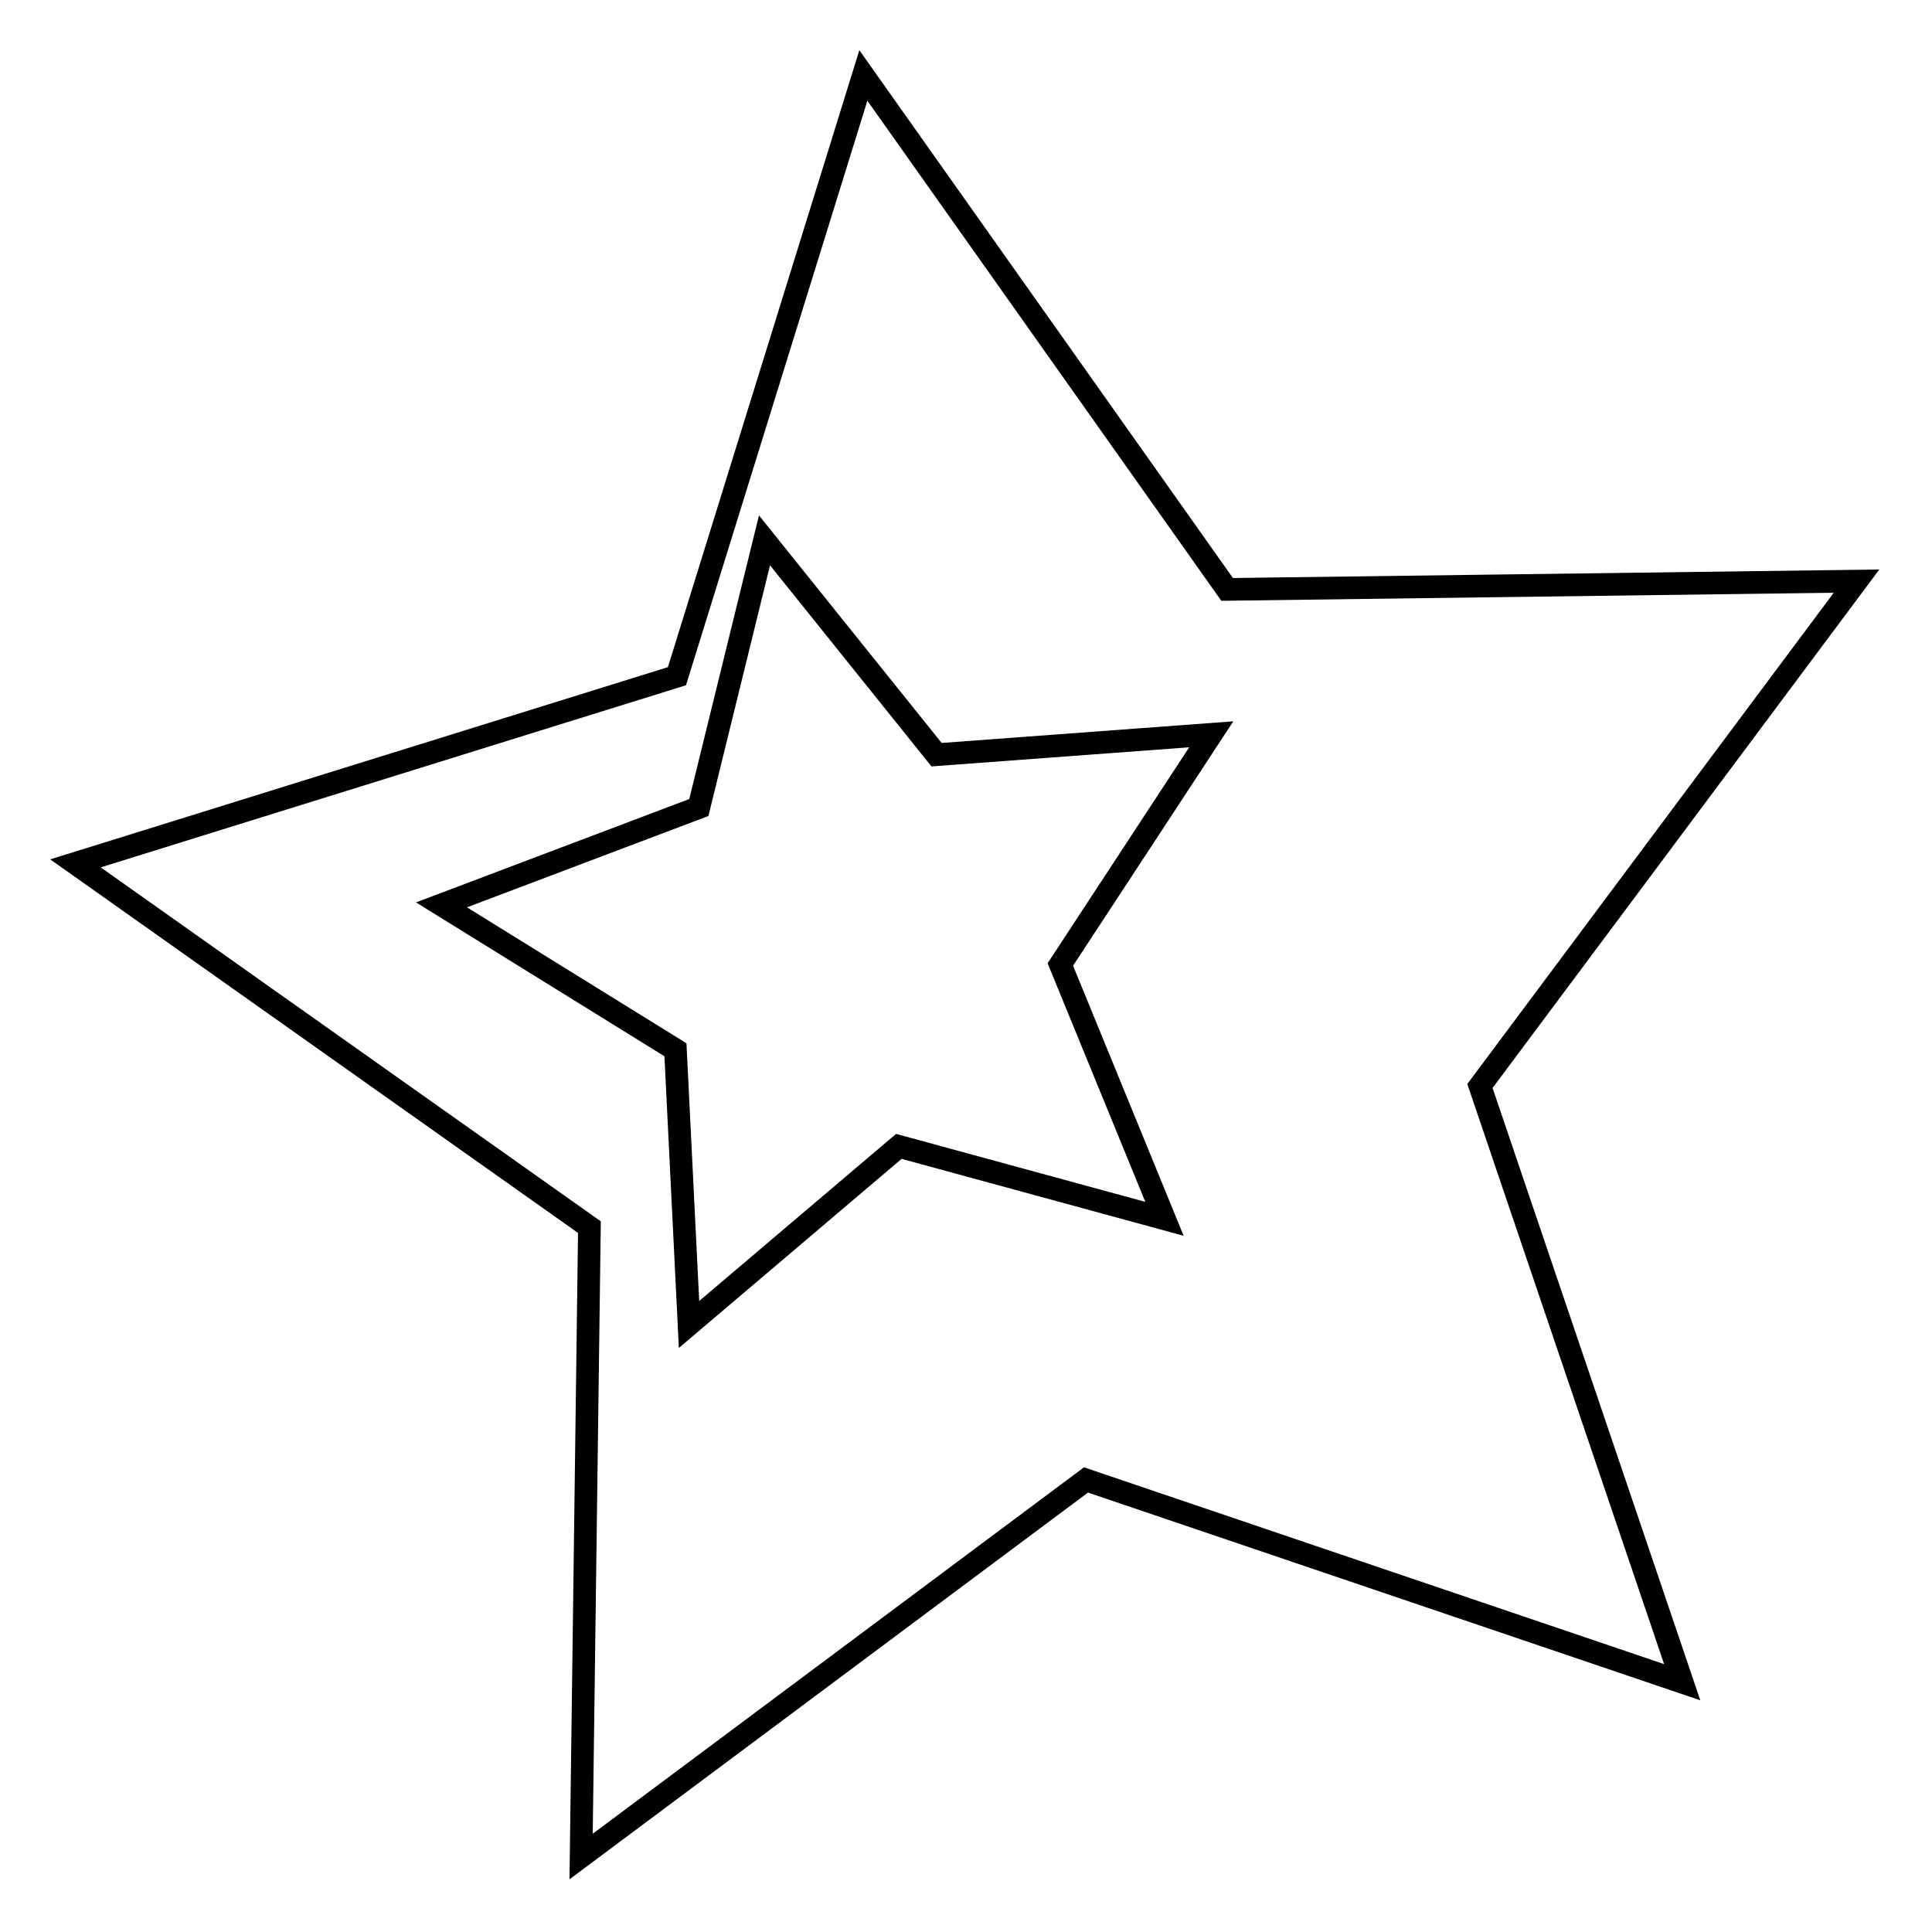
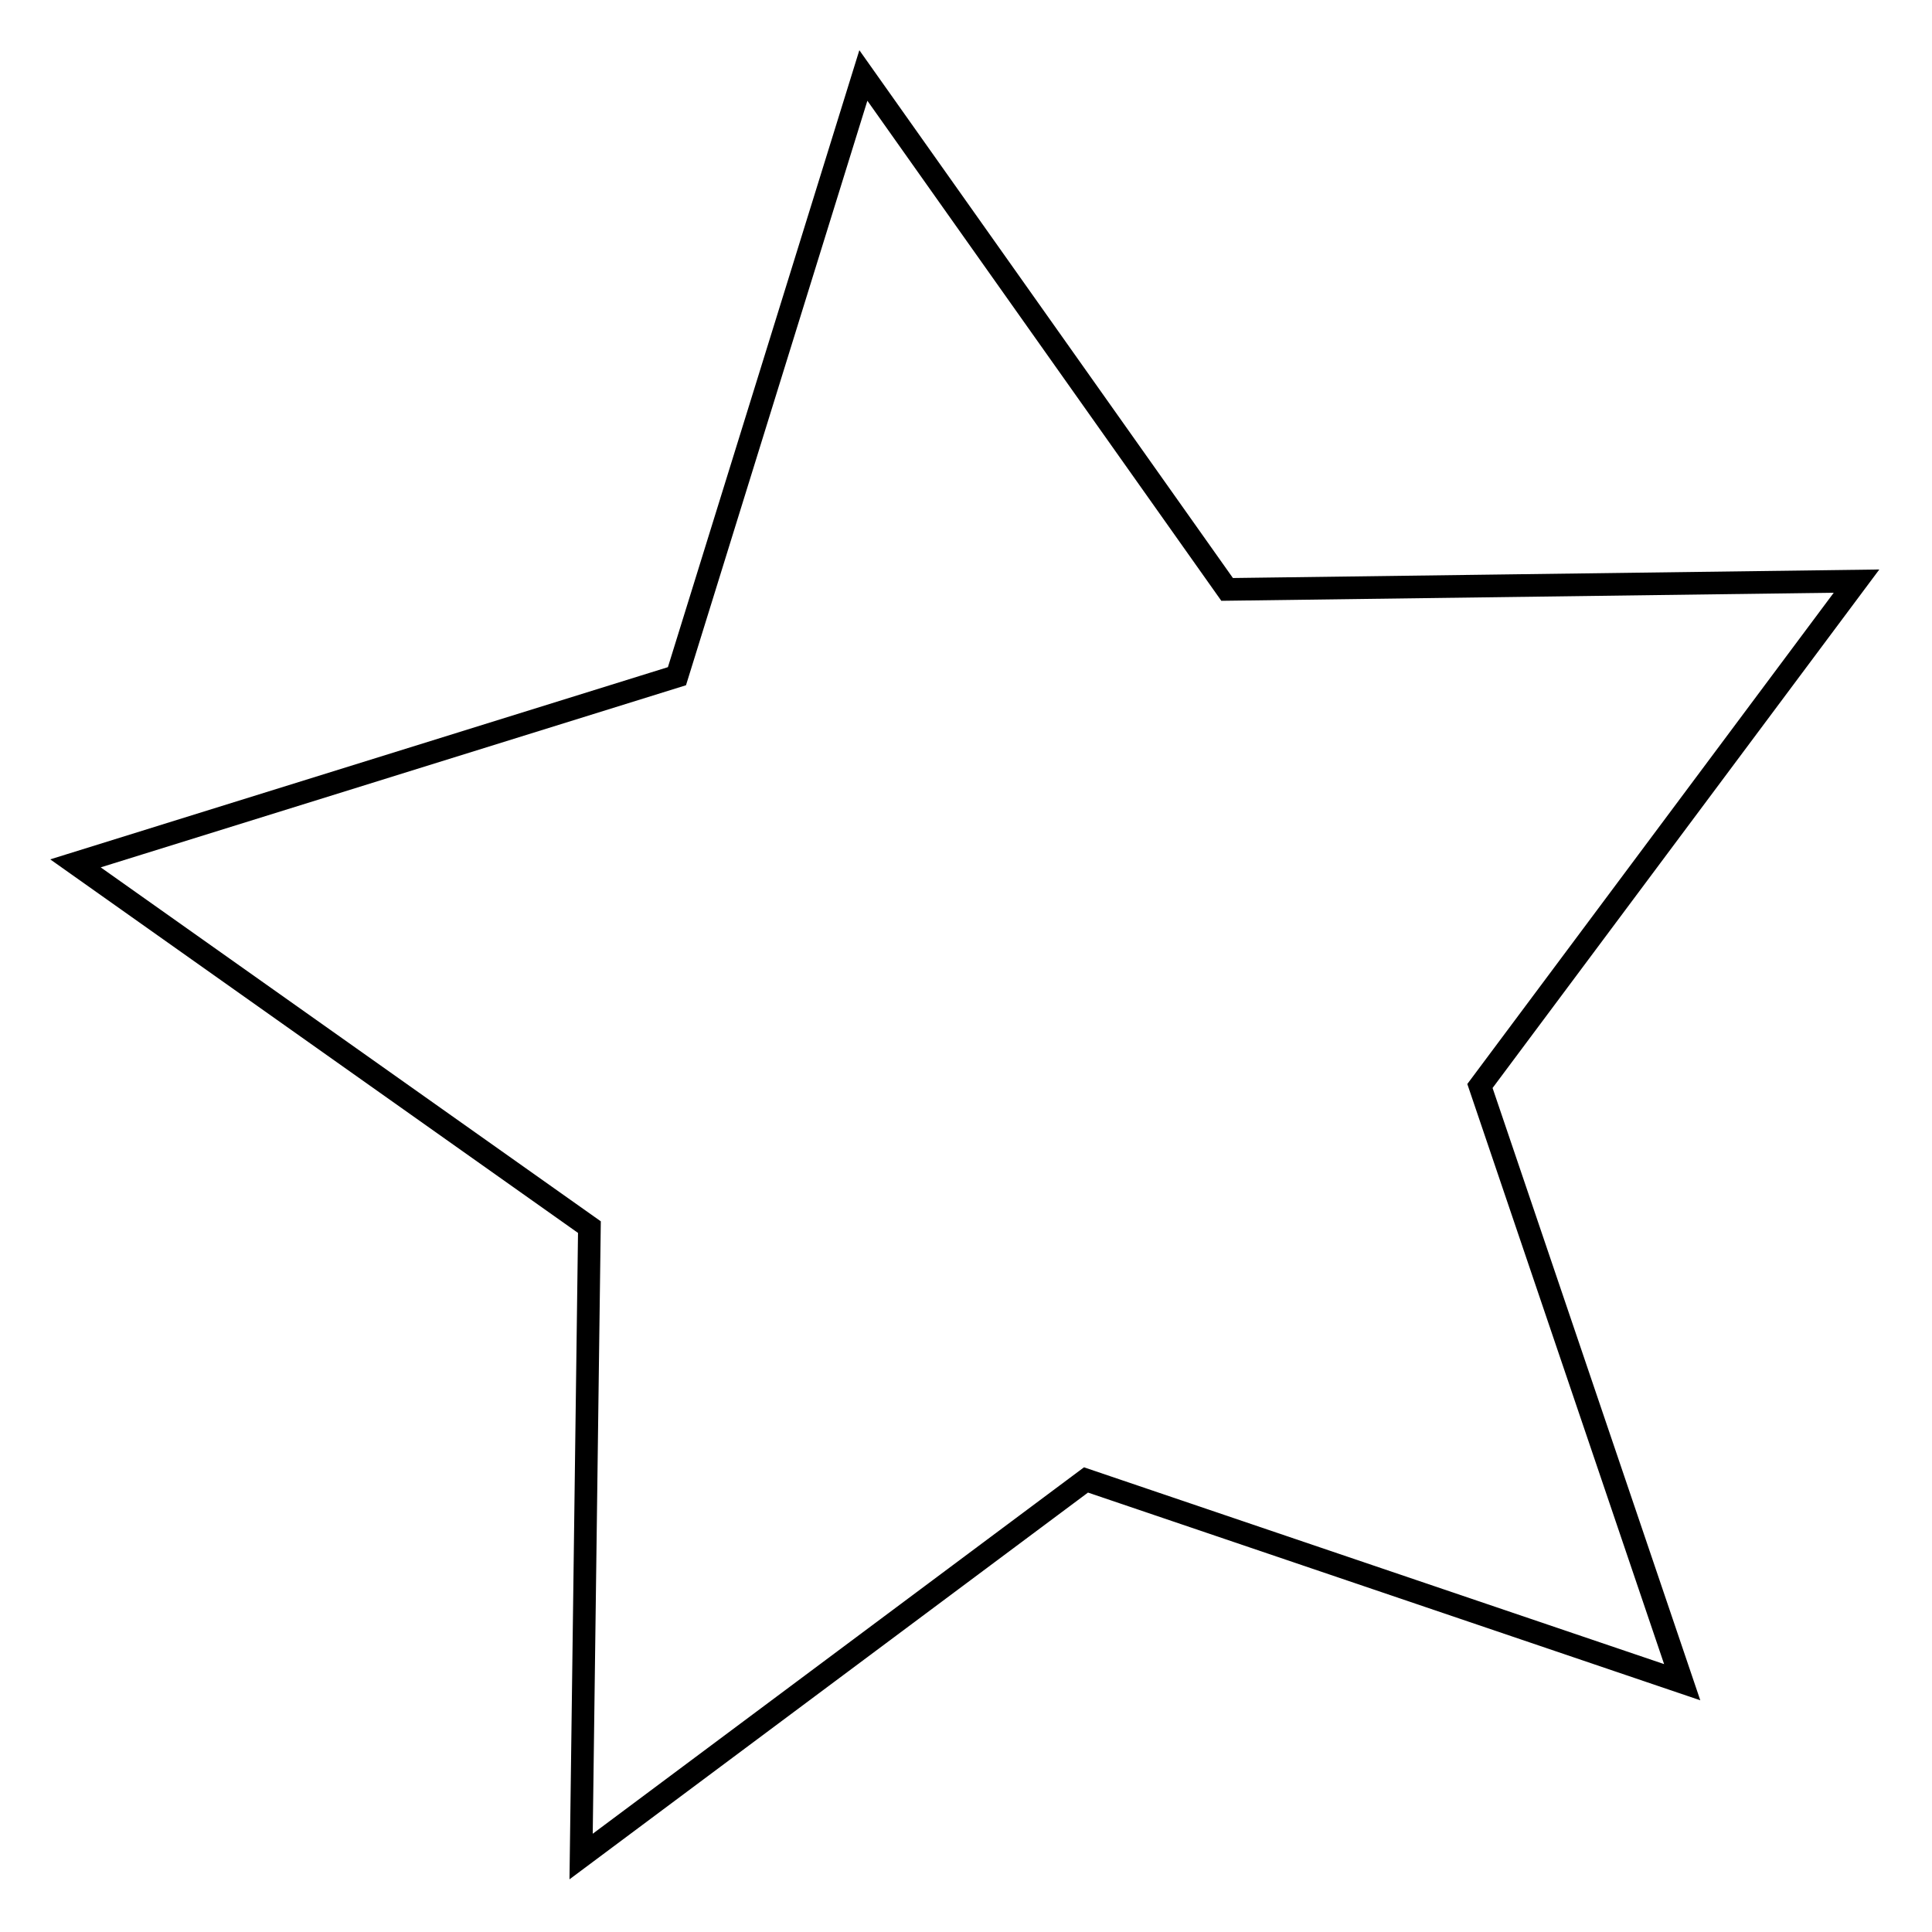
<svg xmlns="http://www.w3.org/2000/svg" version="1.1" x="0px" y="0px" viewBox="0 0 256 256" enable-background="new 0 0 256 256" xml:space="preserve">
  <g>
    <g>
      <path stroke-width="3" fill-opacity="0" stroke="#000000" d="M222.9,222.9l-79-26.8L77,246l1.1-83.4L10,114.4l79.7-24.8L114.4,10l48.2,68.1L246,77l-49.9,66.9L222.9,222.9z" />
-       <path stroke-width="3" fill-opacity="0" stroke="#000000" d="M154.3,161.5l-35.2-9.6l-27.8,23.6l-1.8-36.4l-31-19.2L92.6,107l8.7-35.4l22.8,28.4l36.4-2.7l-20,30.5L154.3,161.5z" />
    </g>
  </g>
</svg>